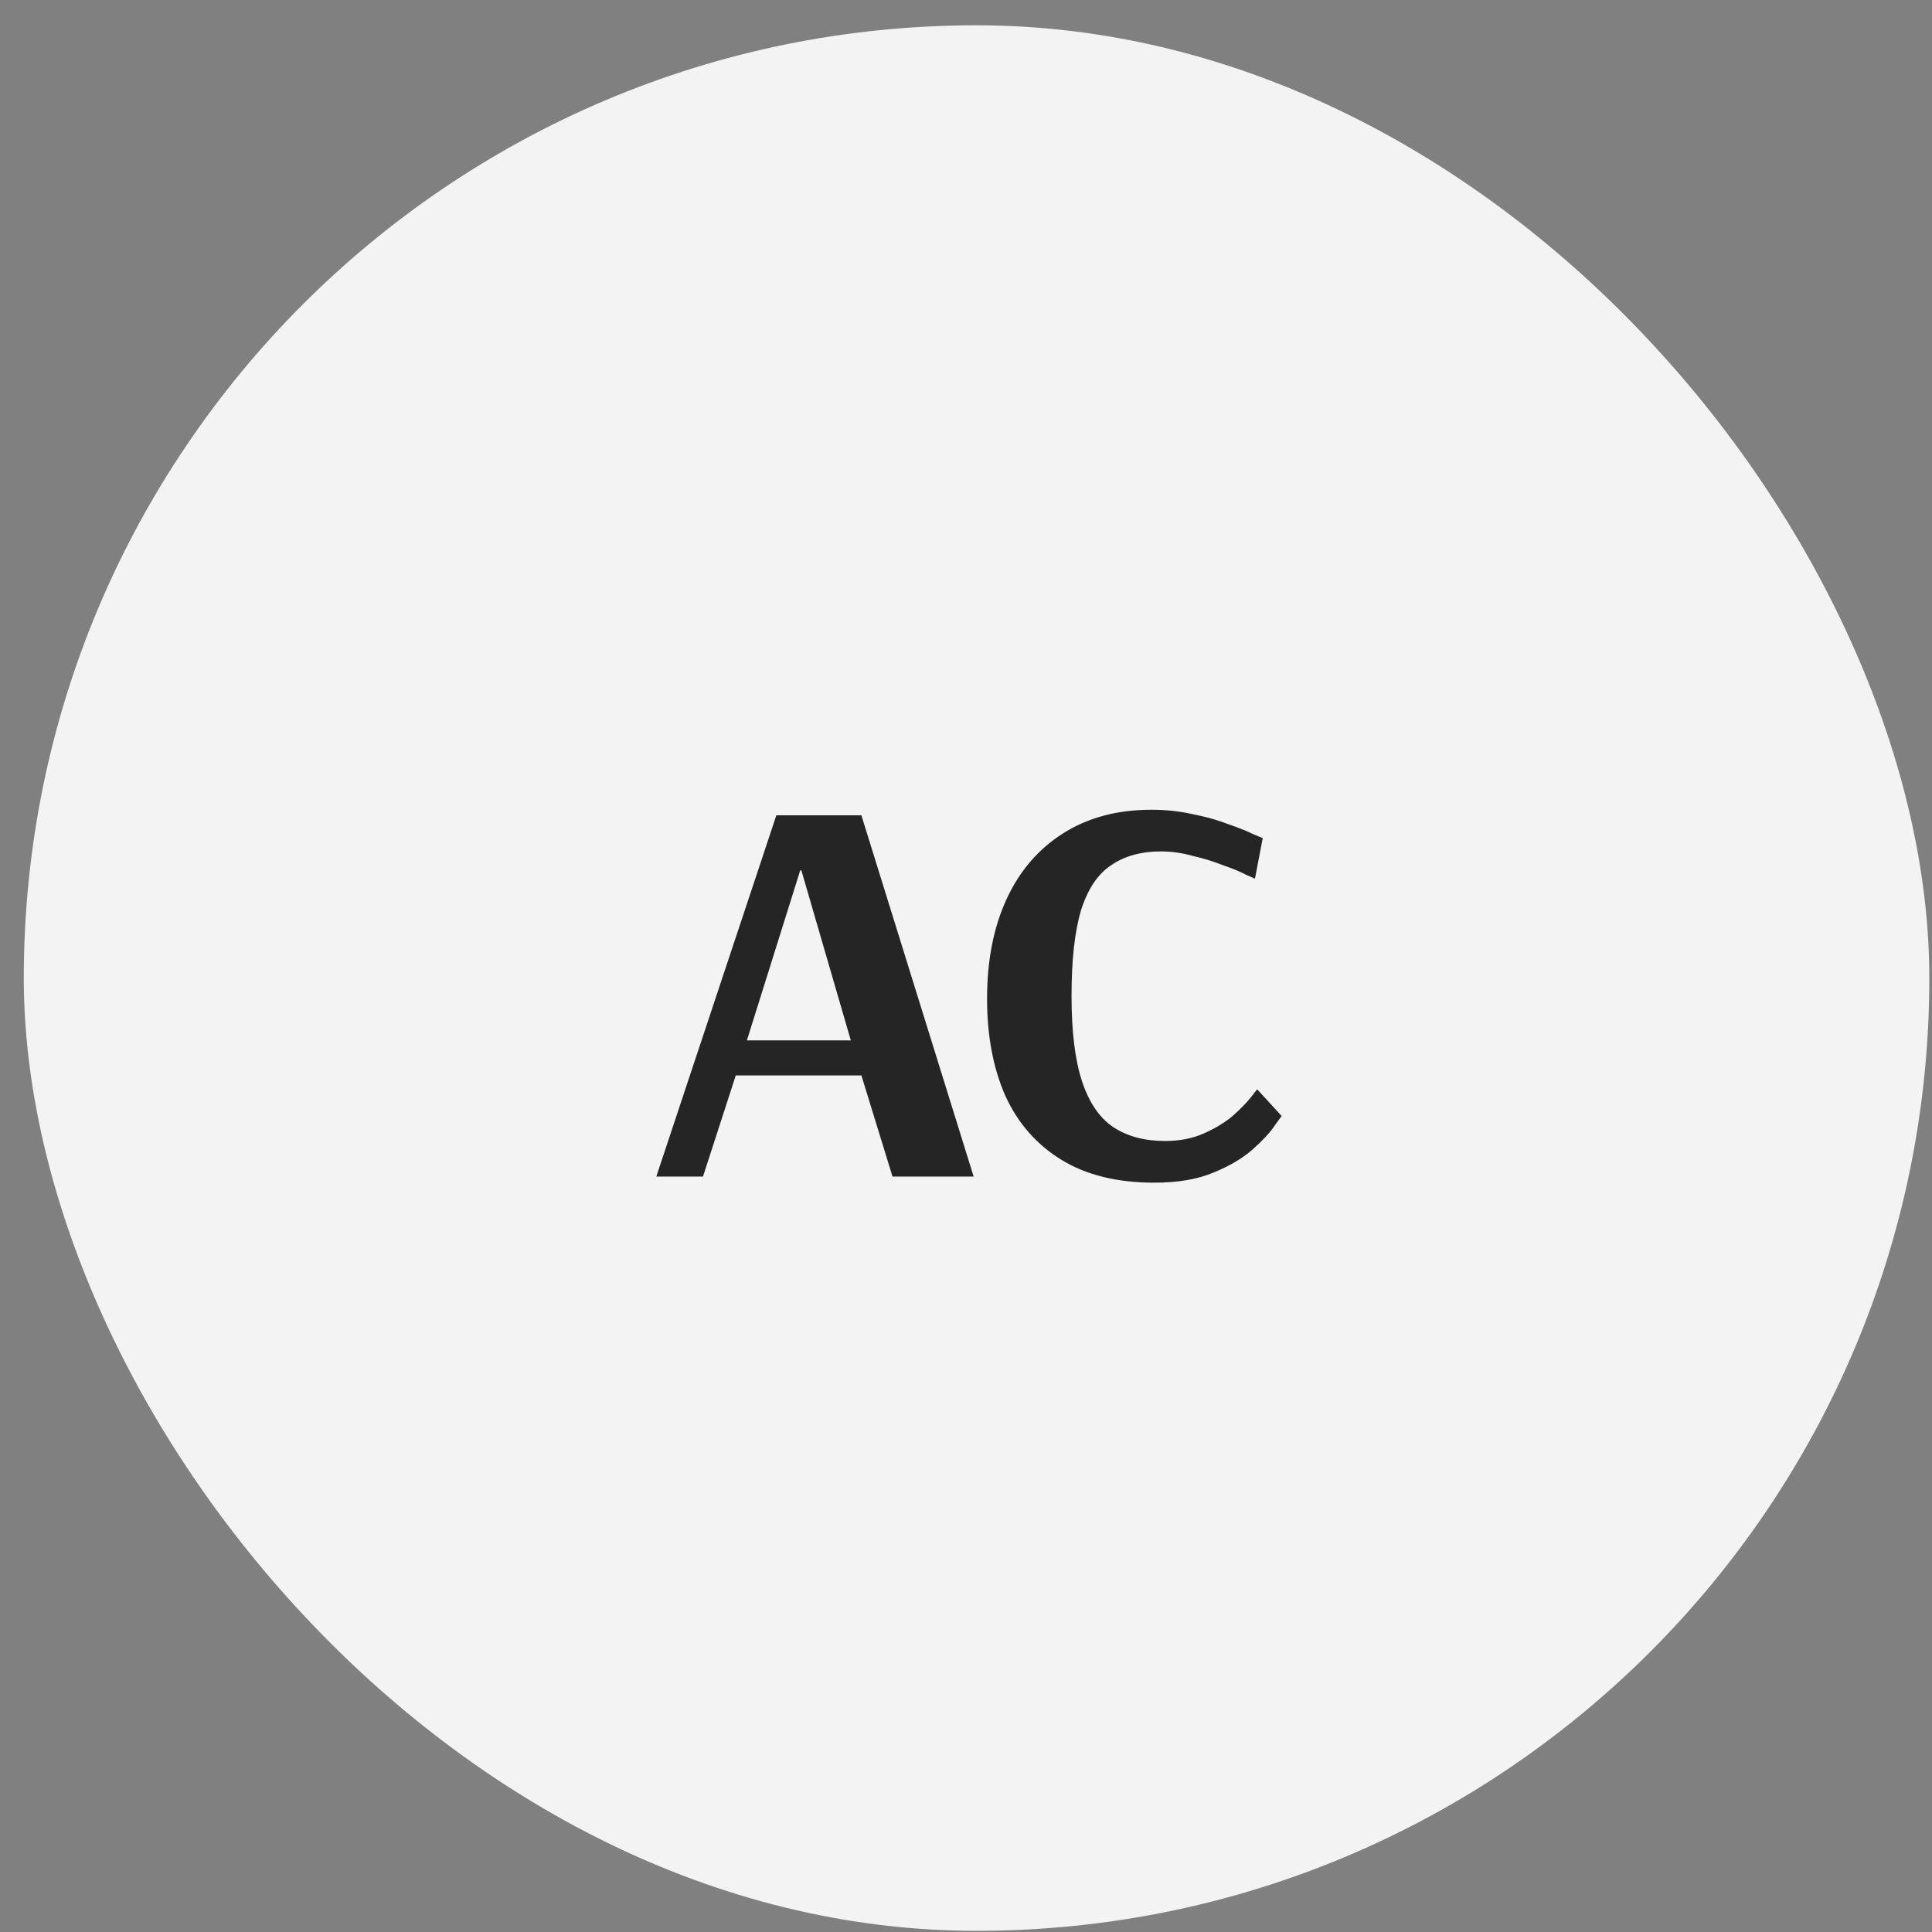
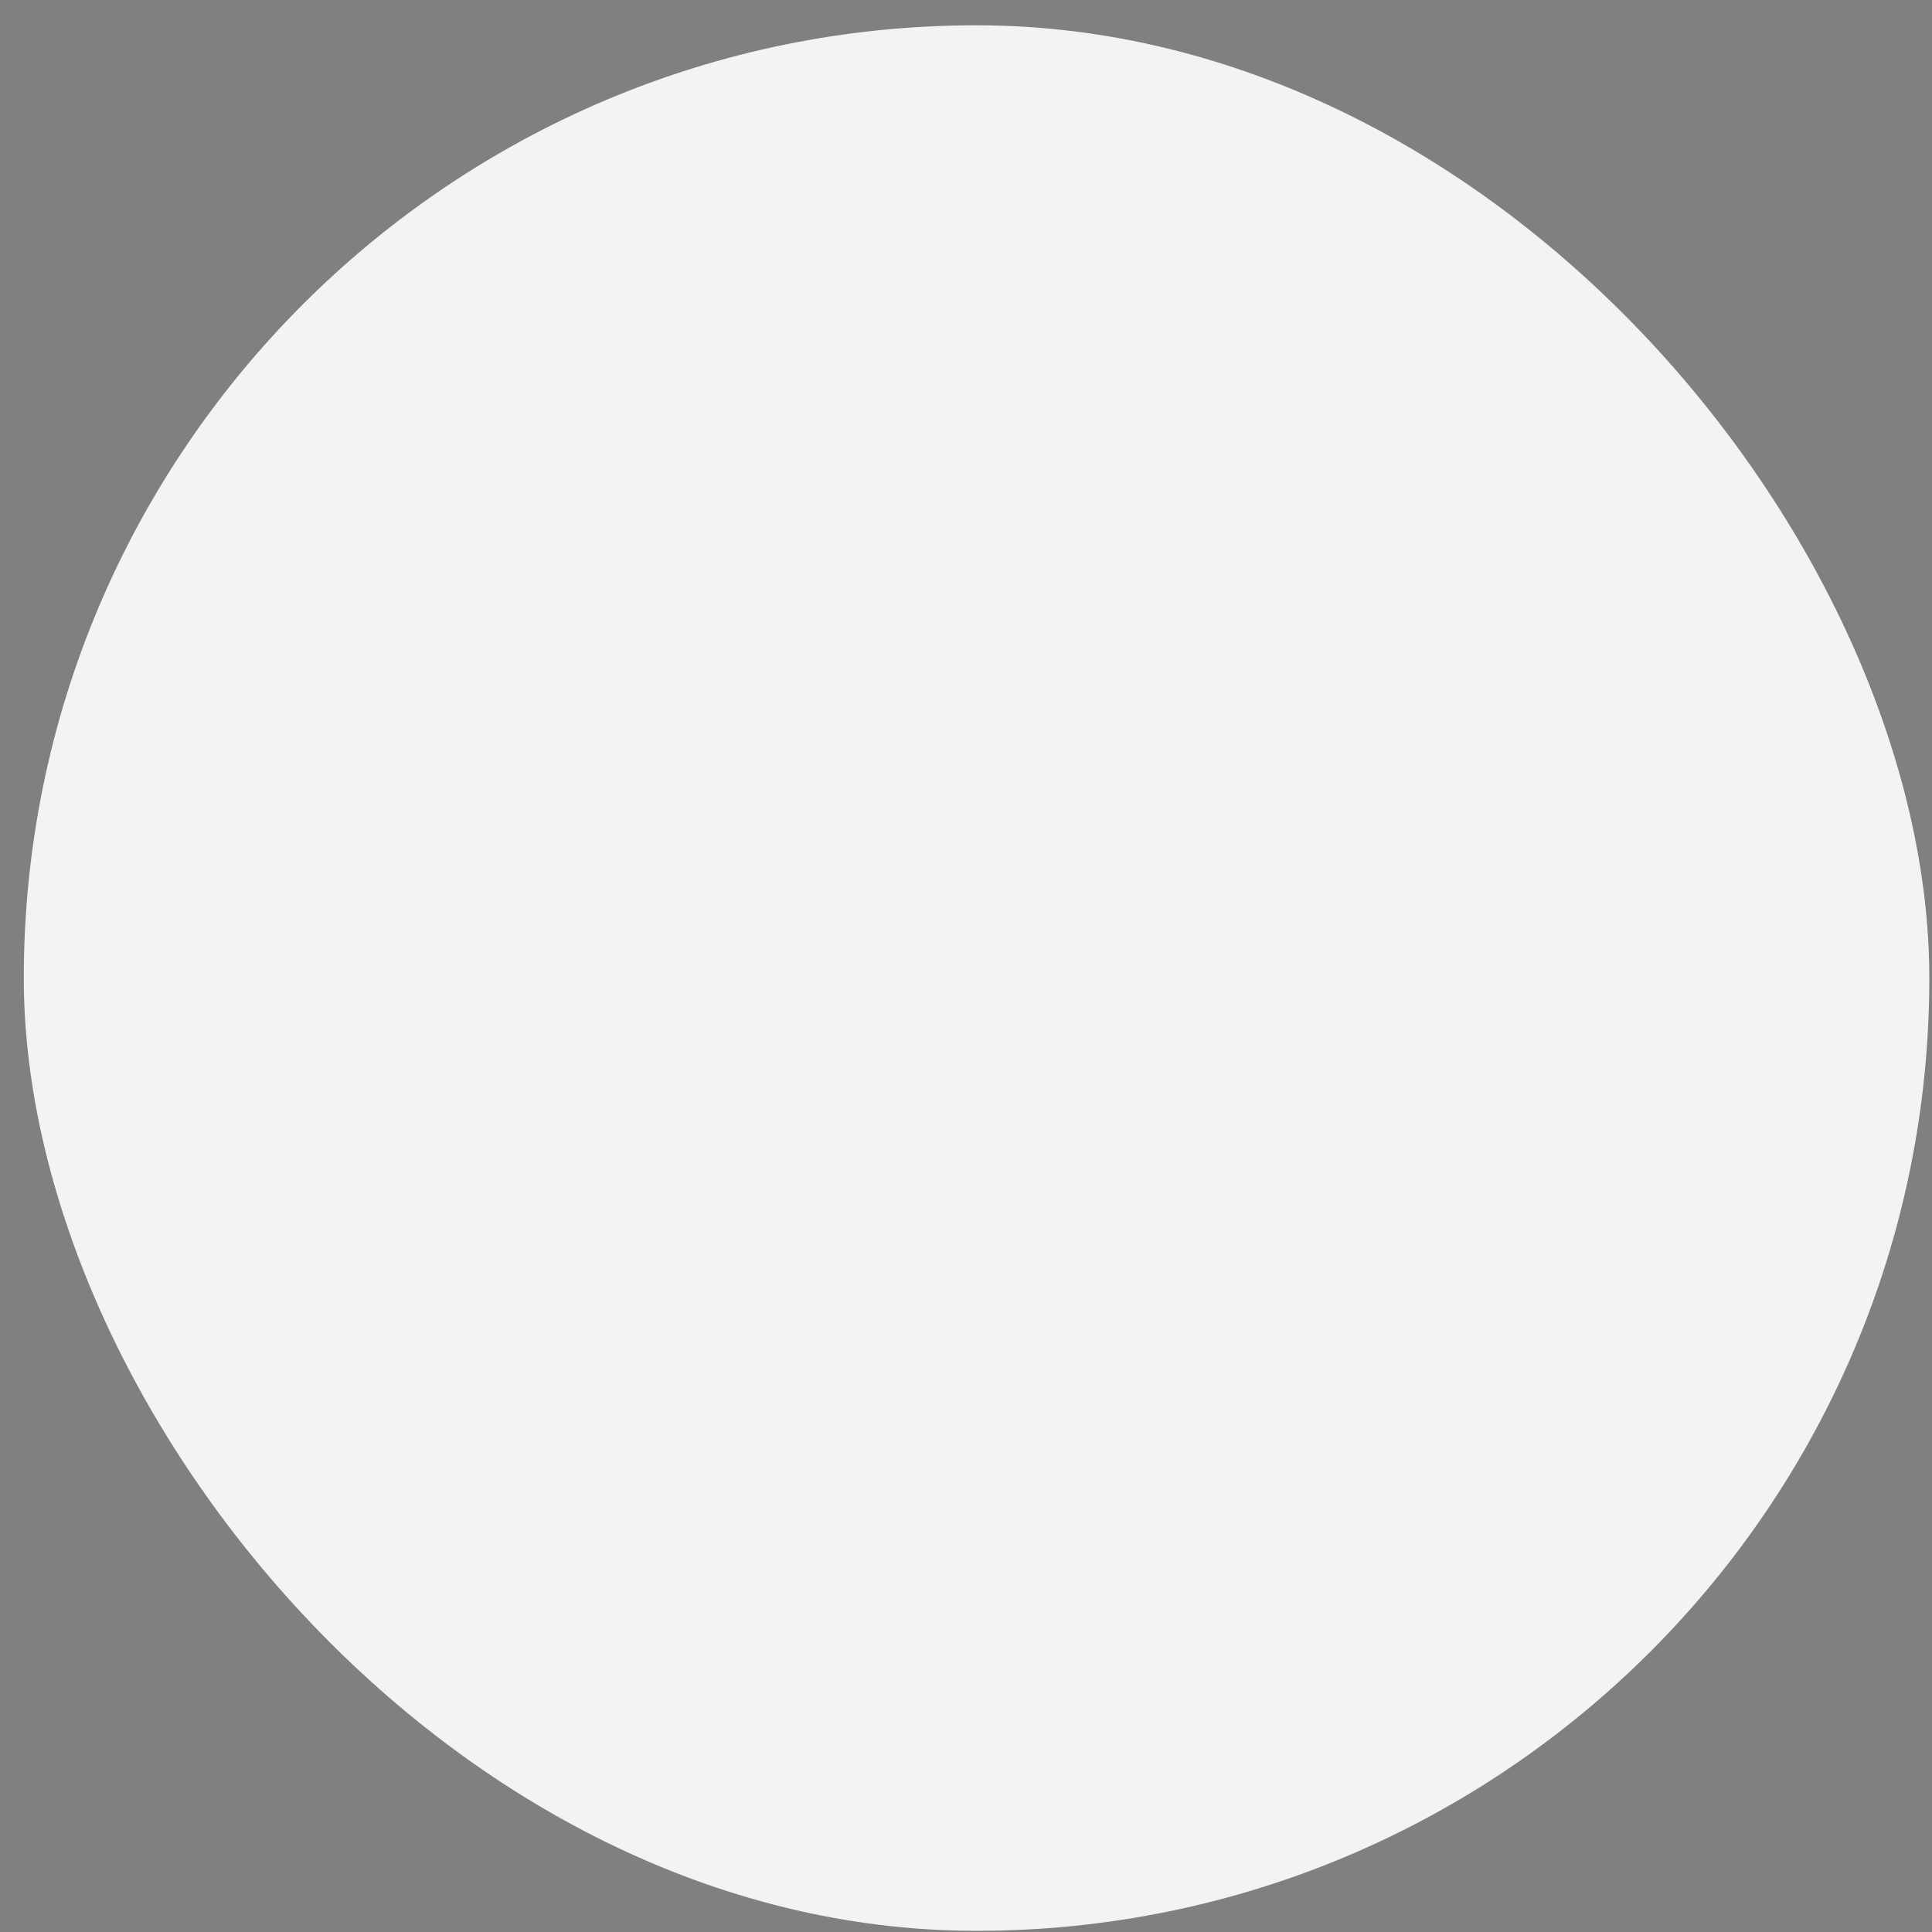
<svg xmlns="http://www.w3.org/2000/svg" width="73" height="73" viewBox="0 0 73 73" fill="none">
  <rect x="0" y="0" width="73" height="73" fill="#808080" stroke="none" />
  <rect x="0.899" y="0.956" width="72" height="72" rx="36" fill="white" fill-opacity="0.9" />
-   <path d="M24.798 44.456L29.334 30.806H32.547L36.789 44.456H33.723L32.547 40.634H27.801L26.562 44.456H24.798ZM28.221 39.311H32.148L30.279 32.885H30.237L28.221 39.311ZM43.617 44.687C42.217 44.687 41.048 44.4 40.11 43.826C39.172 43.252 38.465 42.447 37.989 41.411C37.527 40.361 37.296 39.136 37.296 37.736C37.296 36.294 37.541 35.041 38.031 33.977C38.521 32.913 39.228 32.087 40.152 31.499C41.09 30.897 42.21 30.596 43.512 30.596C44.058 30.596 44.576 30.652 45.066 30.764C45.57 30.862 46.018 30.988 46.41 31.142C46.816 31.282 47.131 31.408 47.355 31.52C47.593 31.618 47.712 31.667 47.712 31.667L47.418 33.2C47.418 33.2 47.306 33.151 47.082 33.053C46.872 32.941 46.585 32.822 46.221 32.696C45.871 32.556 45.486 32.437 45.066 32.339C44.66 32.227 44.261 32.171 43.869 32.171C43.113 32.171 42.483 32.346 41.979 32.696C41.475 33.032 41.097 33.599 40.845 34.397C40.607 35.195 40.488 36.273 40.488 37.631C40.488 38.989 40.621 40.067 40.887 40.865C41.153 41.663 41.545 42.237 42.063 42.587C42.595 42.937 43.246 43.112 44.016 43.112C44.576 43.112 45.073 43.014 45.507 42.818C45.941 42.622 46.305 42.398 46.599 42.146C46.893 41.88 47.117 41.649 47.271 41.453C47.425 41.257 47.502 41.159 47.502 41.159L48.426 42.167C48.426 42.167 48.335 42.293 48.153 42.545C47.985 42.797 47.712 43.091 47.334 43.427C46.956 43.763 46.459 44.057 45.843 44.309C45.241 44.561 44.499 44.687 43.617 44.687Z" fill="#252525" />
</svg>